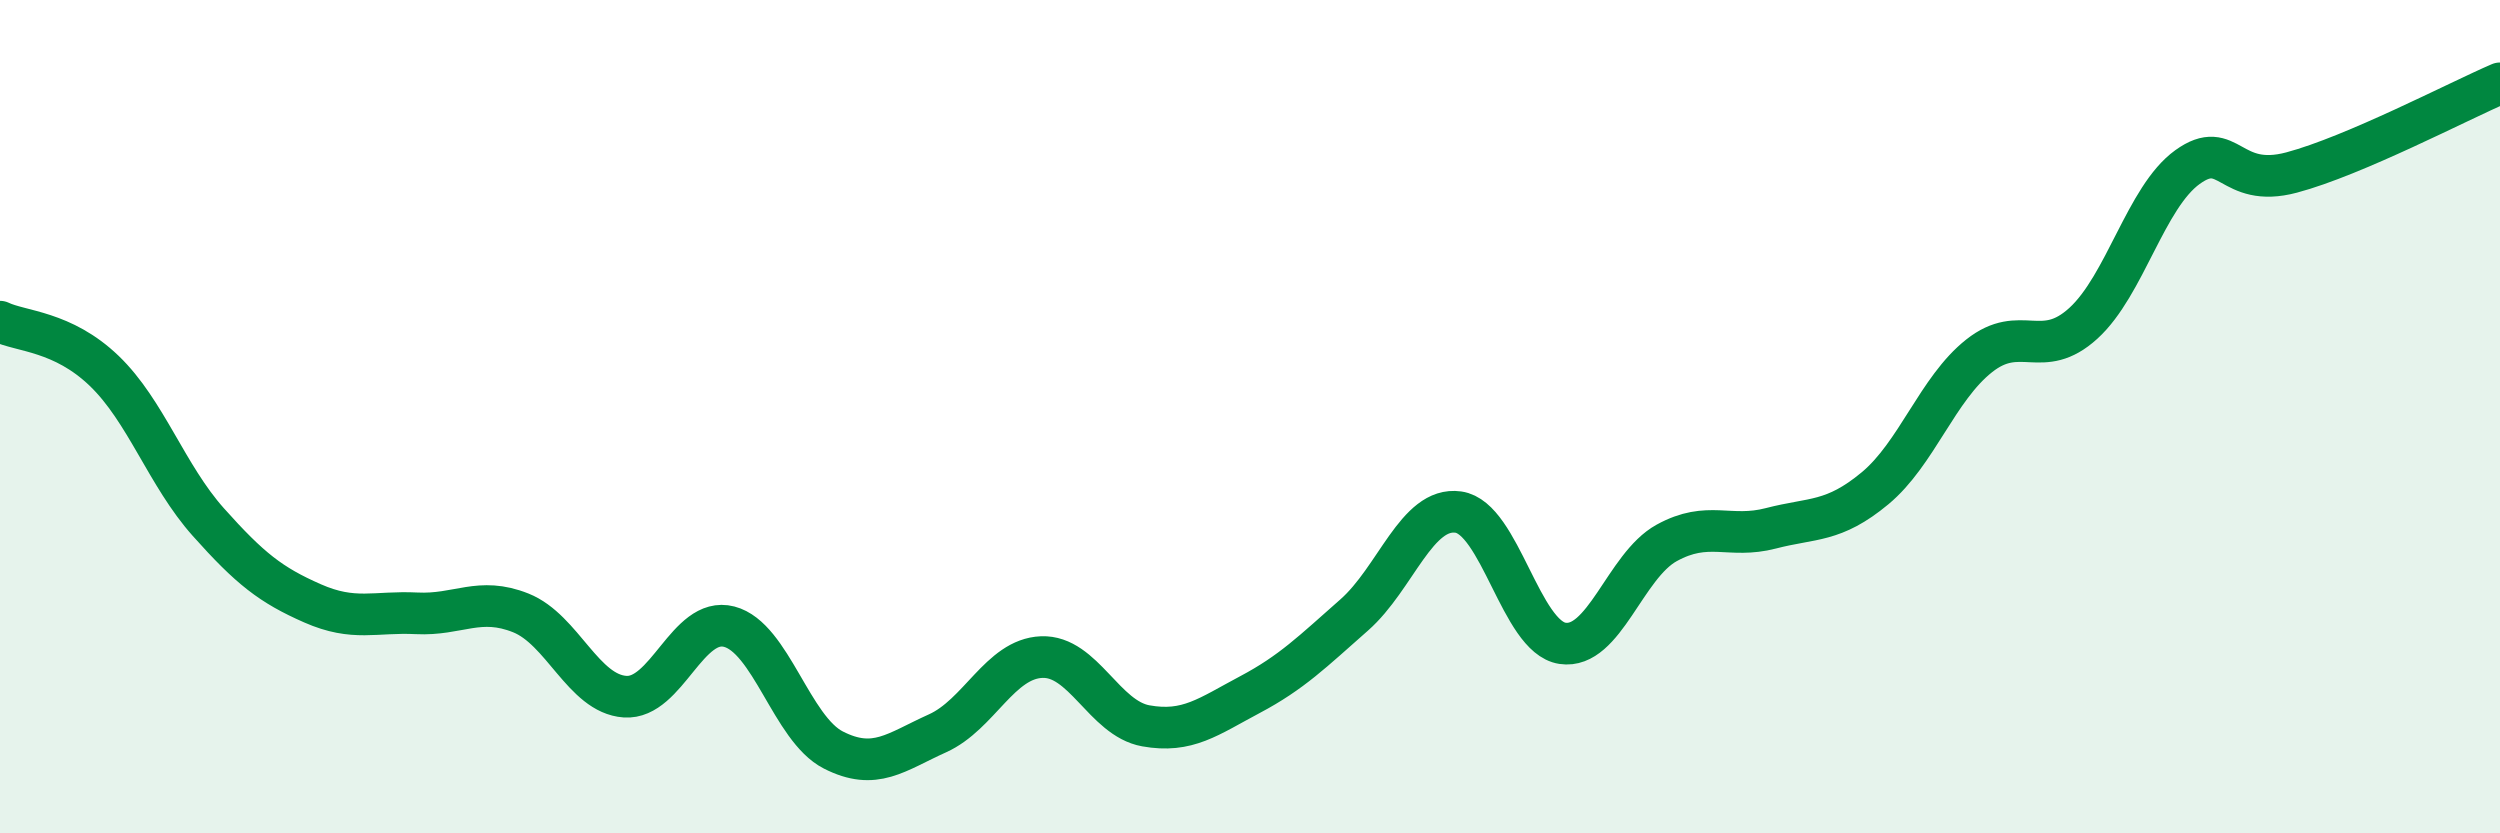
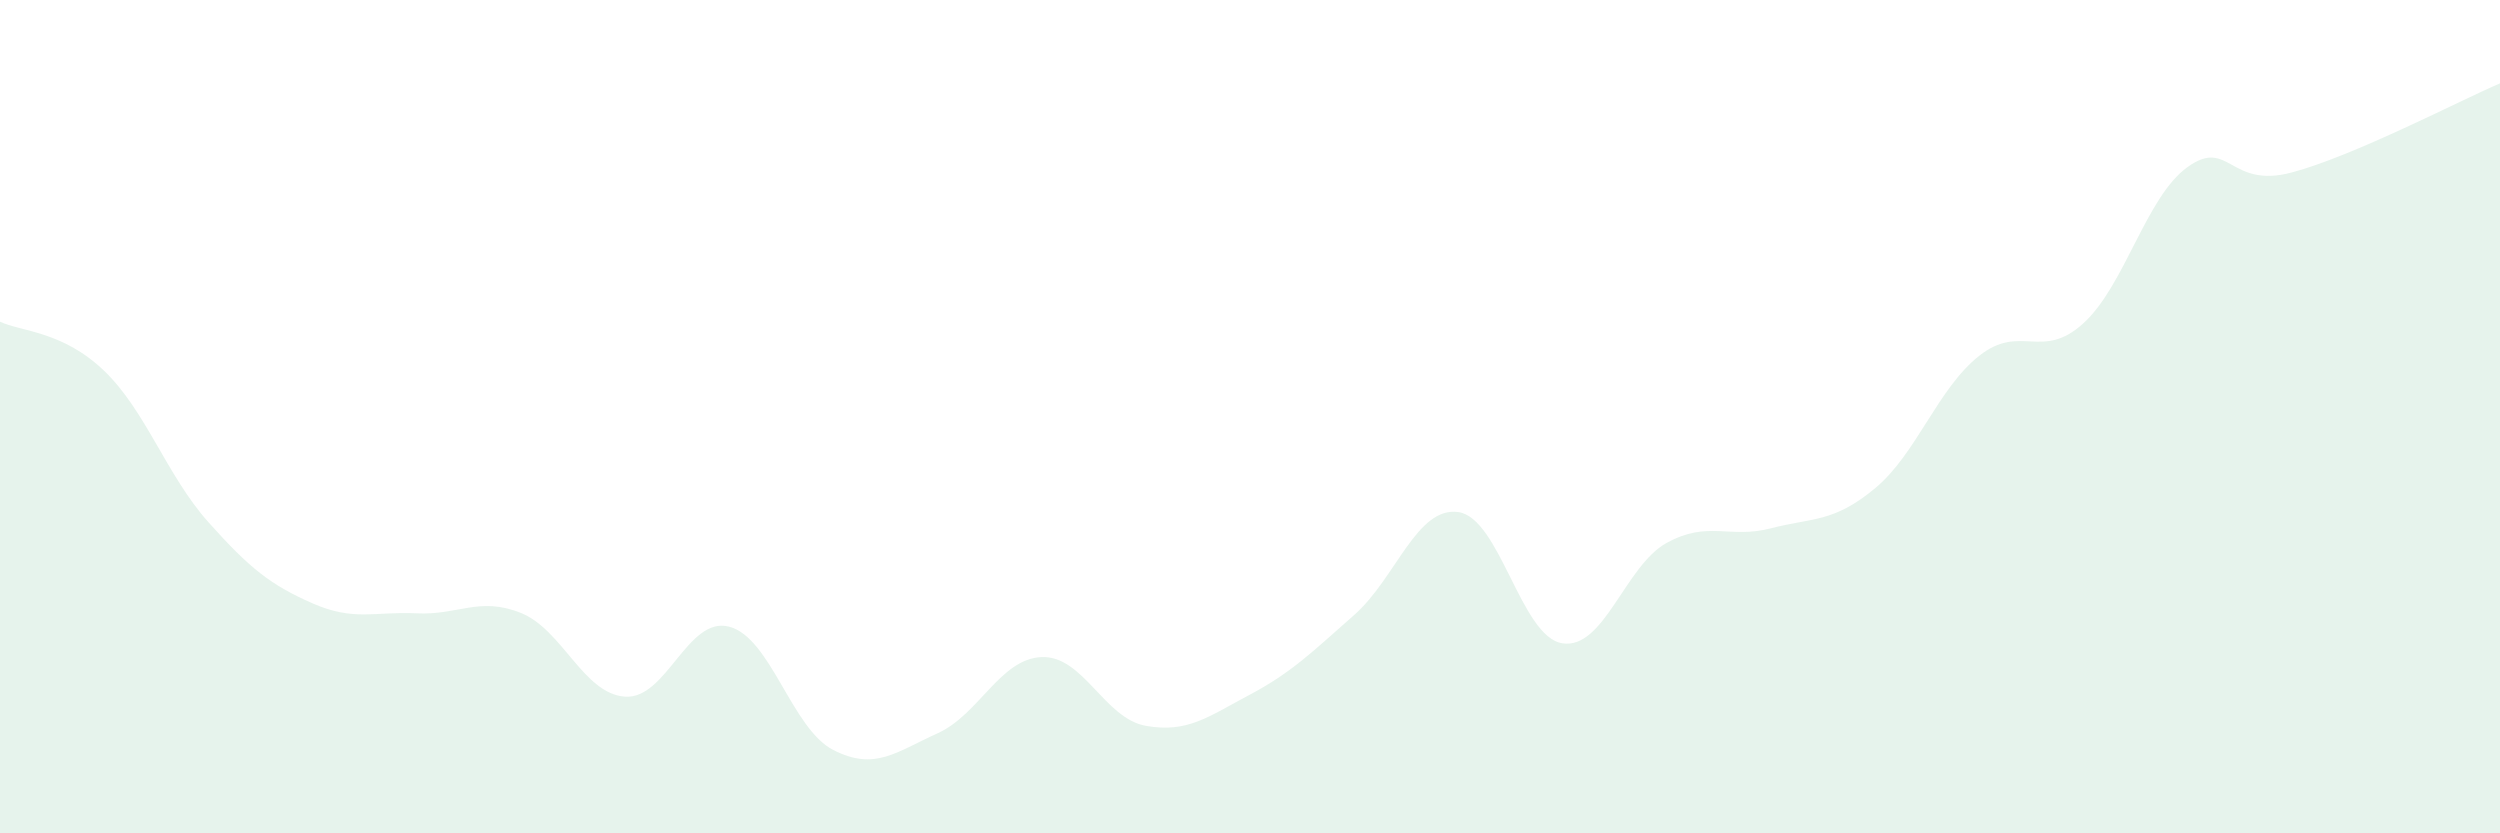
<svg xmlns="http://www.w3.org/2000/svg" width="60" height="20" viewBox="0 0 60 20">
  <path d="M 0,7.72 C 0.5,7.96 1.5,7.94 2.5,8.9 C 3.5,9.86 4,11.41 5,12.53 C 6,13.65 6.5,14.04 7.5,14.48 C 8.5,14.92 9,14.67 10,14.72 C 11,14.77 11.5,14.31 12.5,14.71 C 13.5,15.11 14,16.65 15,16.72 C 16,16.79 16.5,14.78 17.5,15.04 C 18.5,15.3 19,17.49 20,18 C 21,18.51 21.5,18.05 22.5,17.6 C 23.5,17.15 24,15.81 25,15.77 C 26,15.73 26.5,17.24 27.5,17.42 C 28.5,17.6 29,17.2 30,16.67 C 31,16.14 31.5,15.64 32.5,14.76 C 33.5,13.88 34,12.15 35,12.29 C 36,12.43 36.5,15.29 37.5,15.44 C 38.5,15.59 39,13.58 40,13.03 C 41,12.48 41.5,12.94 42.5,12.68 C 43.5,12.42 44,12.55 45,11.72 C 46,10.89 46.5,9.33 47.5,8.54 C 48.5,7.75 49,8.67 50,7.76 C 51,6.85 51.5,4.73 52.5,4.01 C 53.5,3.29 53.5,4.54 55,4.14 C 56.5,3.74 59,2.43 60,2L60 20L0 20Z" fill="#008740" opacity="0.1" stroke-linecap="round" stroke-linejoin="round" />
-   <path d="M 0,7.72 C 0.5,7.96 1.5,7.94 2.5,8.9 C 3.5,9.86 4,11.41 5,12.53 C 6,13.65 6.5,14.04 7.5,14.48 C 8.5,14.92 9,14.67 10,14.72 C 11,14.77 11.5,14.31 12.5,14.71 C 13.5,15.11 14,16.65 15,16.72 C 16,16.79 16.5,14.78 17.5,15.04 C 18.5,15.3 19,17.49 20,18 C 21,18.51 21.5,18.05 22.5,17.6 C 23.5,17.15 24,15.81 25,15.77 C 26,15.73 26.5,17.24 27.5,17.42 C 28.5,17.6 29,17.2 30,16.67 C 31,16.14 31.5,15.64 32.5,14.76 C 33.5,13.88 34,12.15 35,12.29 C 36,12.43 36.5,15.29 37.5,15.44 C 38.5,15.59 39,13.58 40,13.03 C 41,12.48 41.5,12.94 42.5,12.68 C 43.5,12.42 44,12.55 45,11.72 C 46,10.89 46.5,9.33 47.5,8.54 C 48.5,7.75 49,8.67 50,7.76 C 51,6.85 51.5,4.73 52.5,4.01 C 53.5,3.29 53.5,4.54 55,4.14 C 56.5,3.74 59,2.43 60,2" stroke="#008740" stroke-width="1" fill="none" stroke-linecap="round" stroke-linejoin="round" />
</svg>